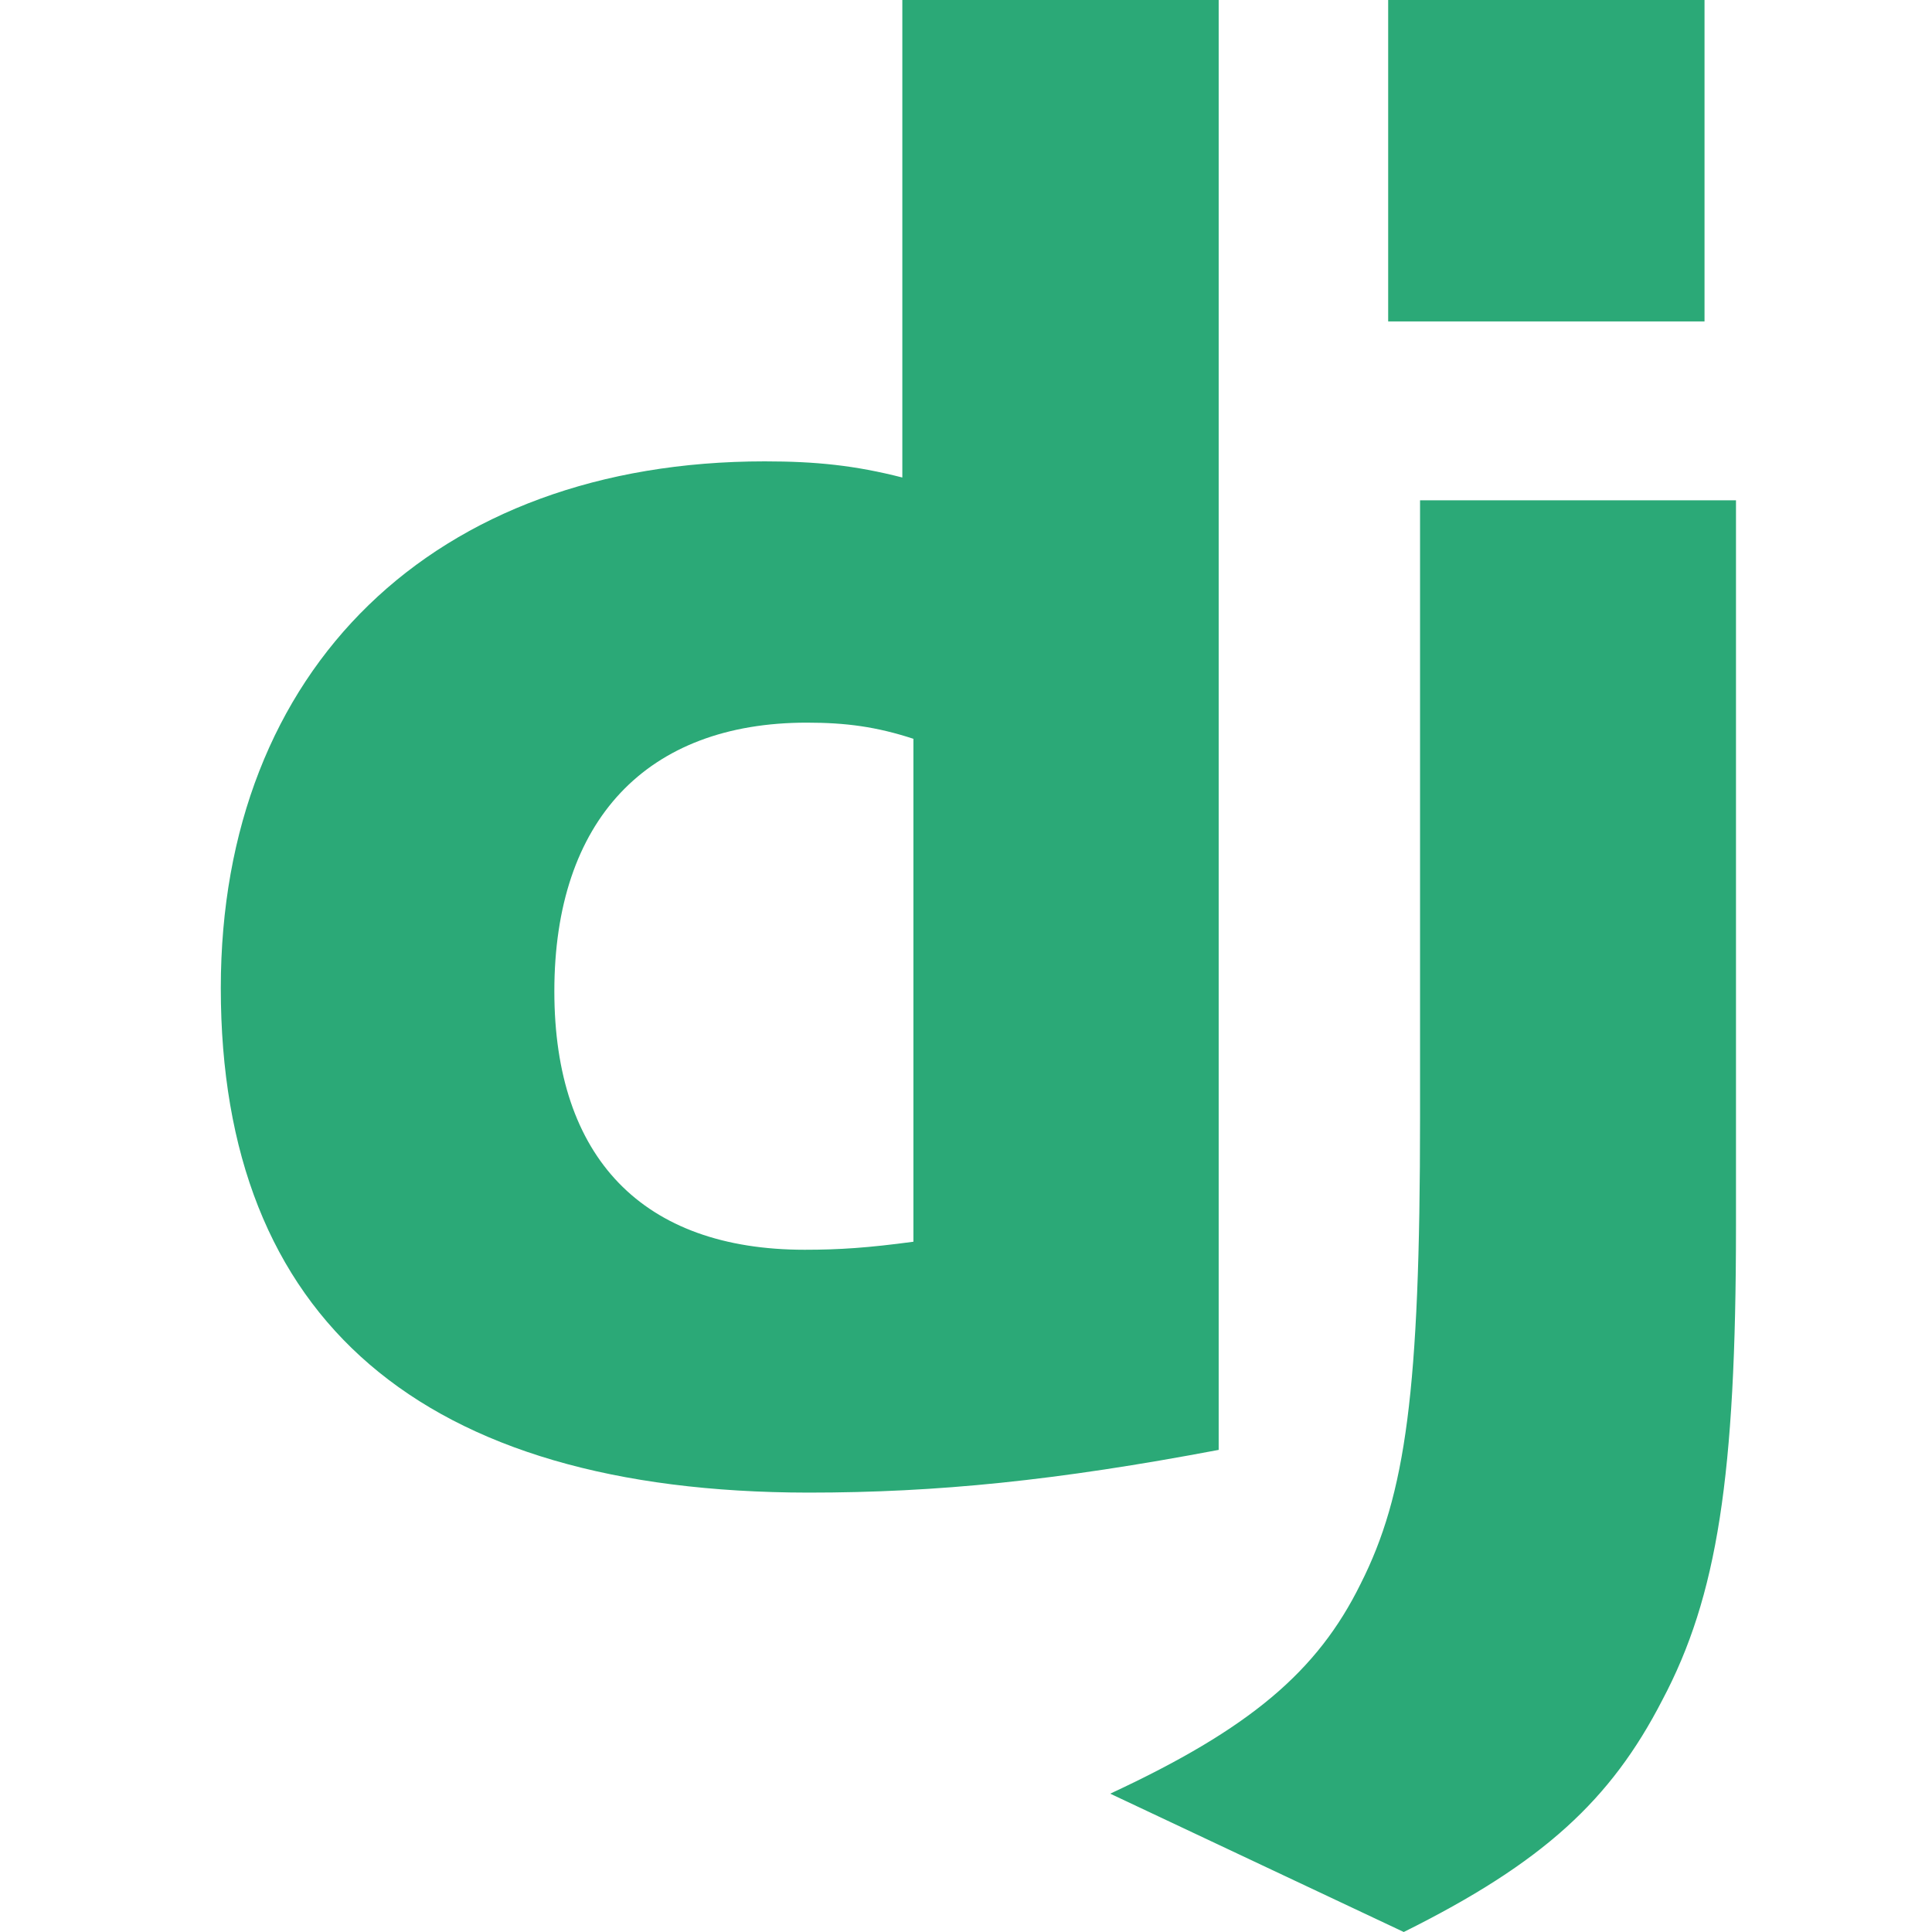
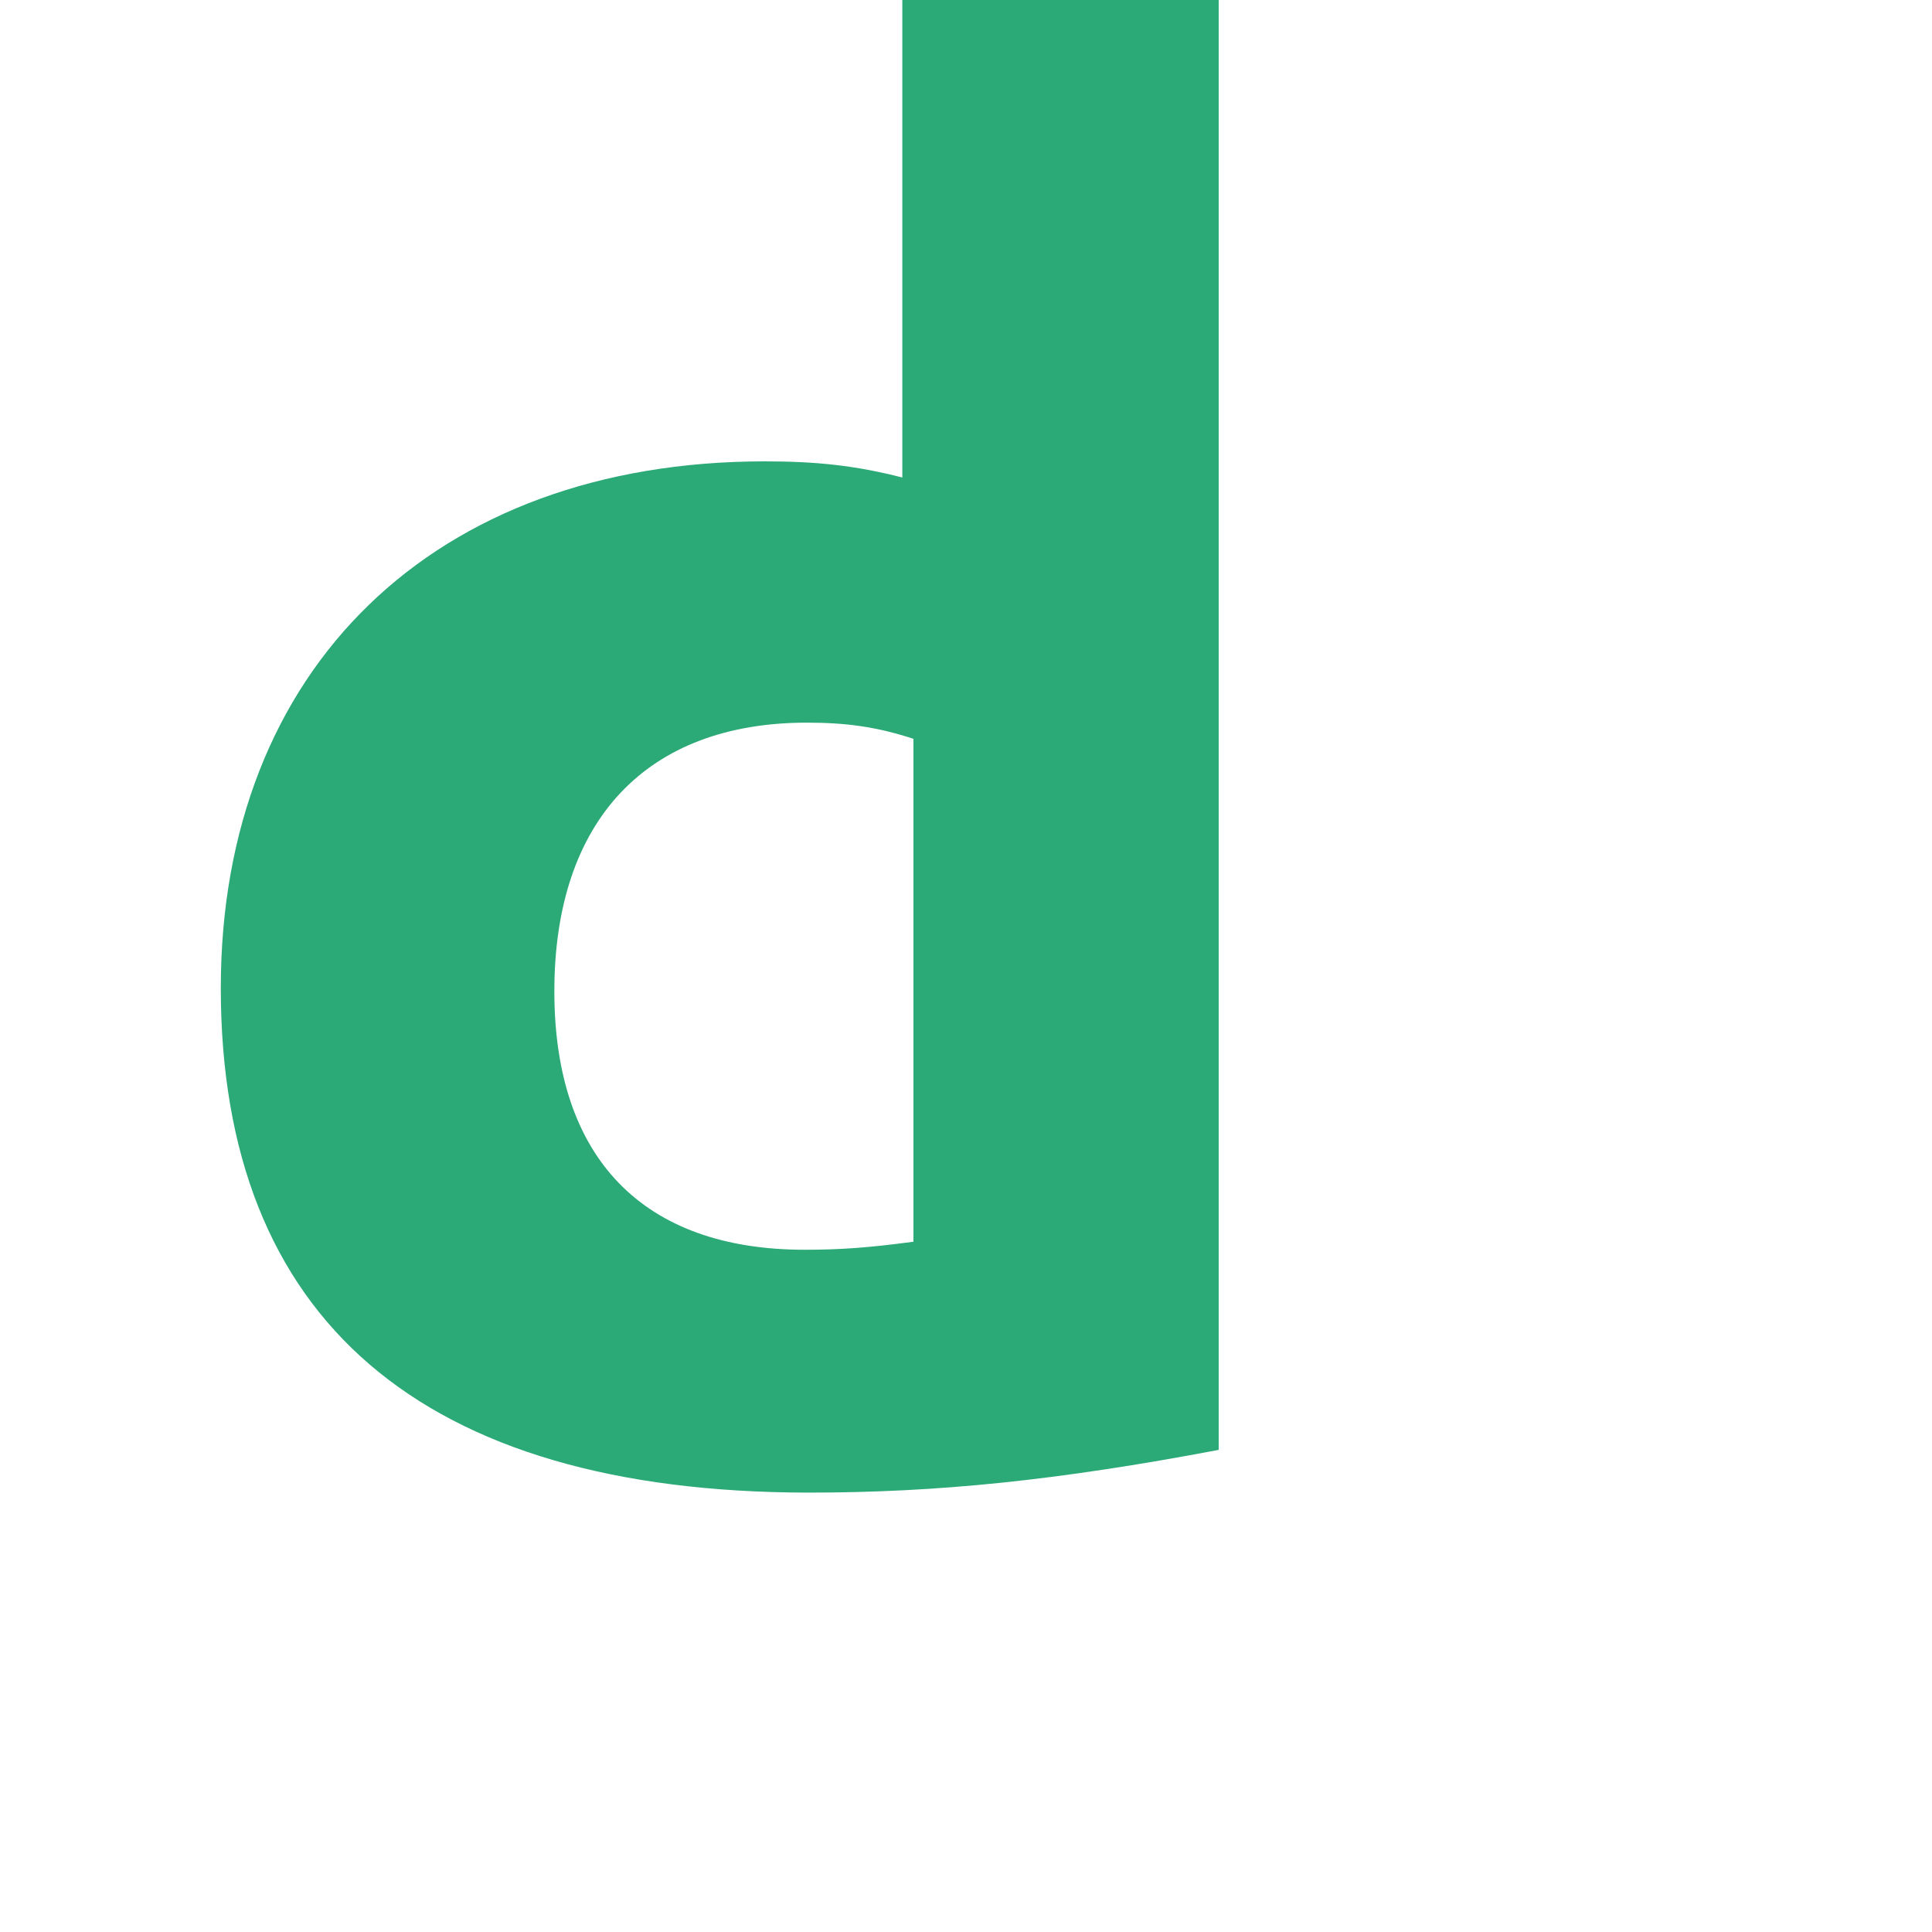
<svg xmlns="http://www.w3.org/2000/svg" width="70" height="70" viewBox="0 0 70 70" fill="none">
  <path d="M32.693 0H44.155V52.532C38.284 53.643 33.962 54.08 29.286 54.08C15.287 54.065 8 47.811 8 35.8C8 24.227 15.729 16.716 27.707 16.716C29.566 16.716 30.982 16.863 32.693 17.301V0ZM33.095 26.768C31.753 26.329 30.646 26.183 29.23 26.183C23.433 26.183 20.085 29.719 20.085 35.916C20.085 41.95 23.286 45.281 29.157 45.281C30.425 45.281 31.457 45.21 33.095 44.99V26.768Z" fill="#2BA977" />
-   <path d="M62.898 18.127V44.429C62.898 53.487 62.219 57.843 60.228 61.598C58.369 65.209 55.921 67.485 50.861 70L40.225 64.988C45.285 62.637 47.734 60.559 49.297 57.388C50.935 54.146 51.451 50.391 51.451 40.513V18.127L62.898 18.127ZM50.296 0H61.758V11.646H50.296V0Z" fill="#2BA977" />
</svg>